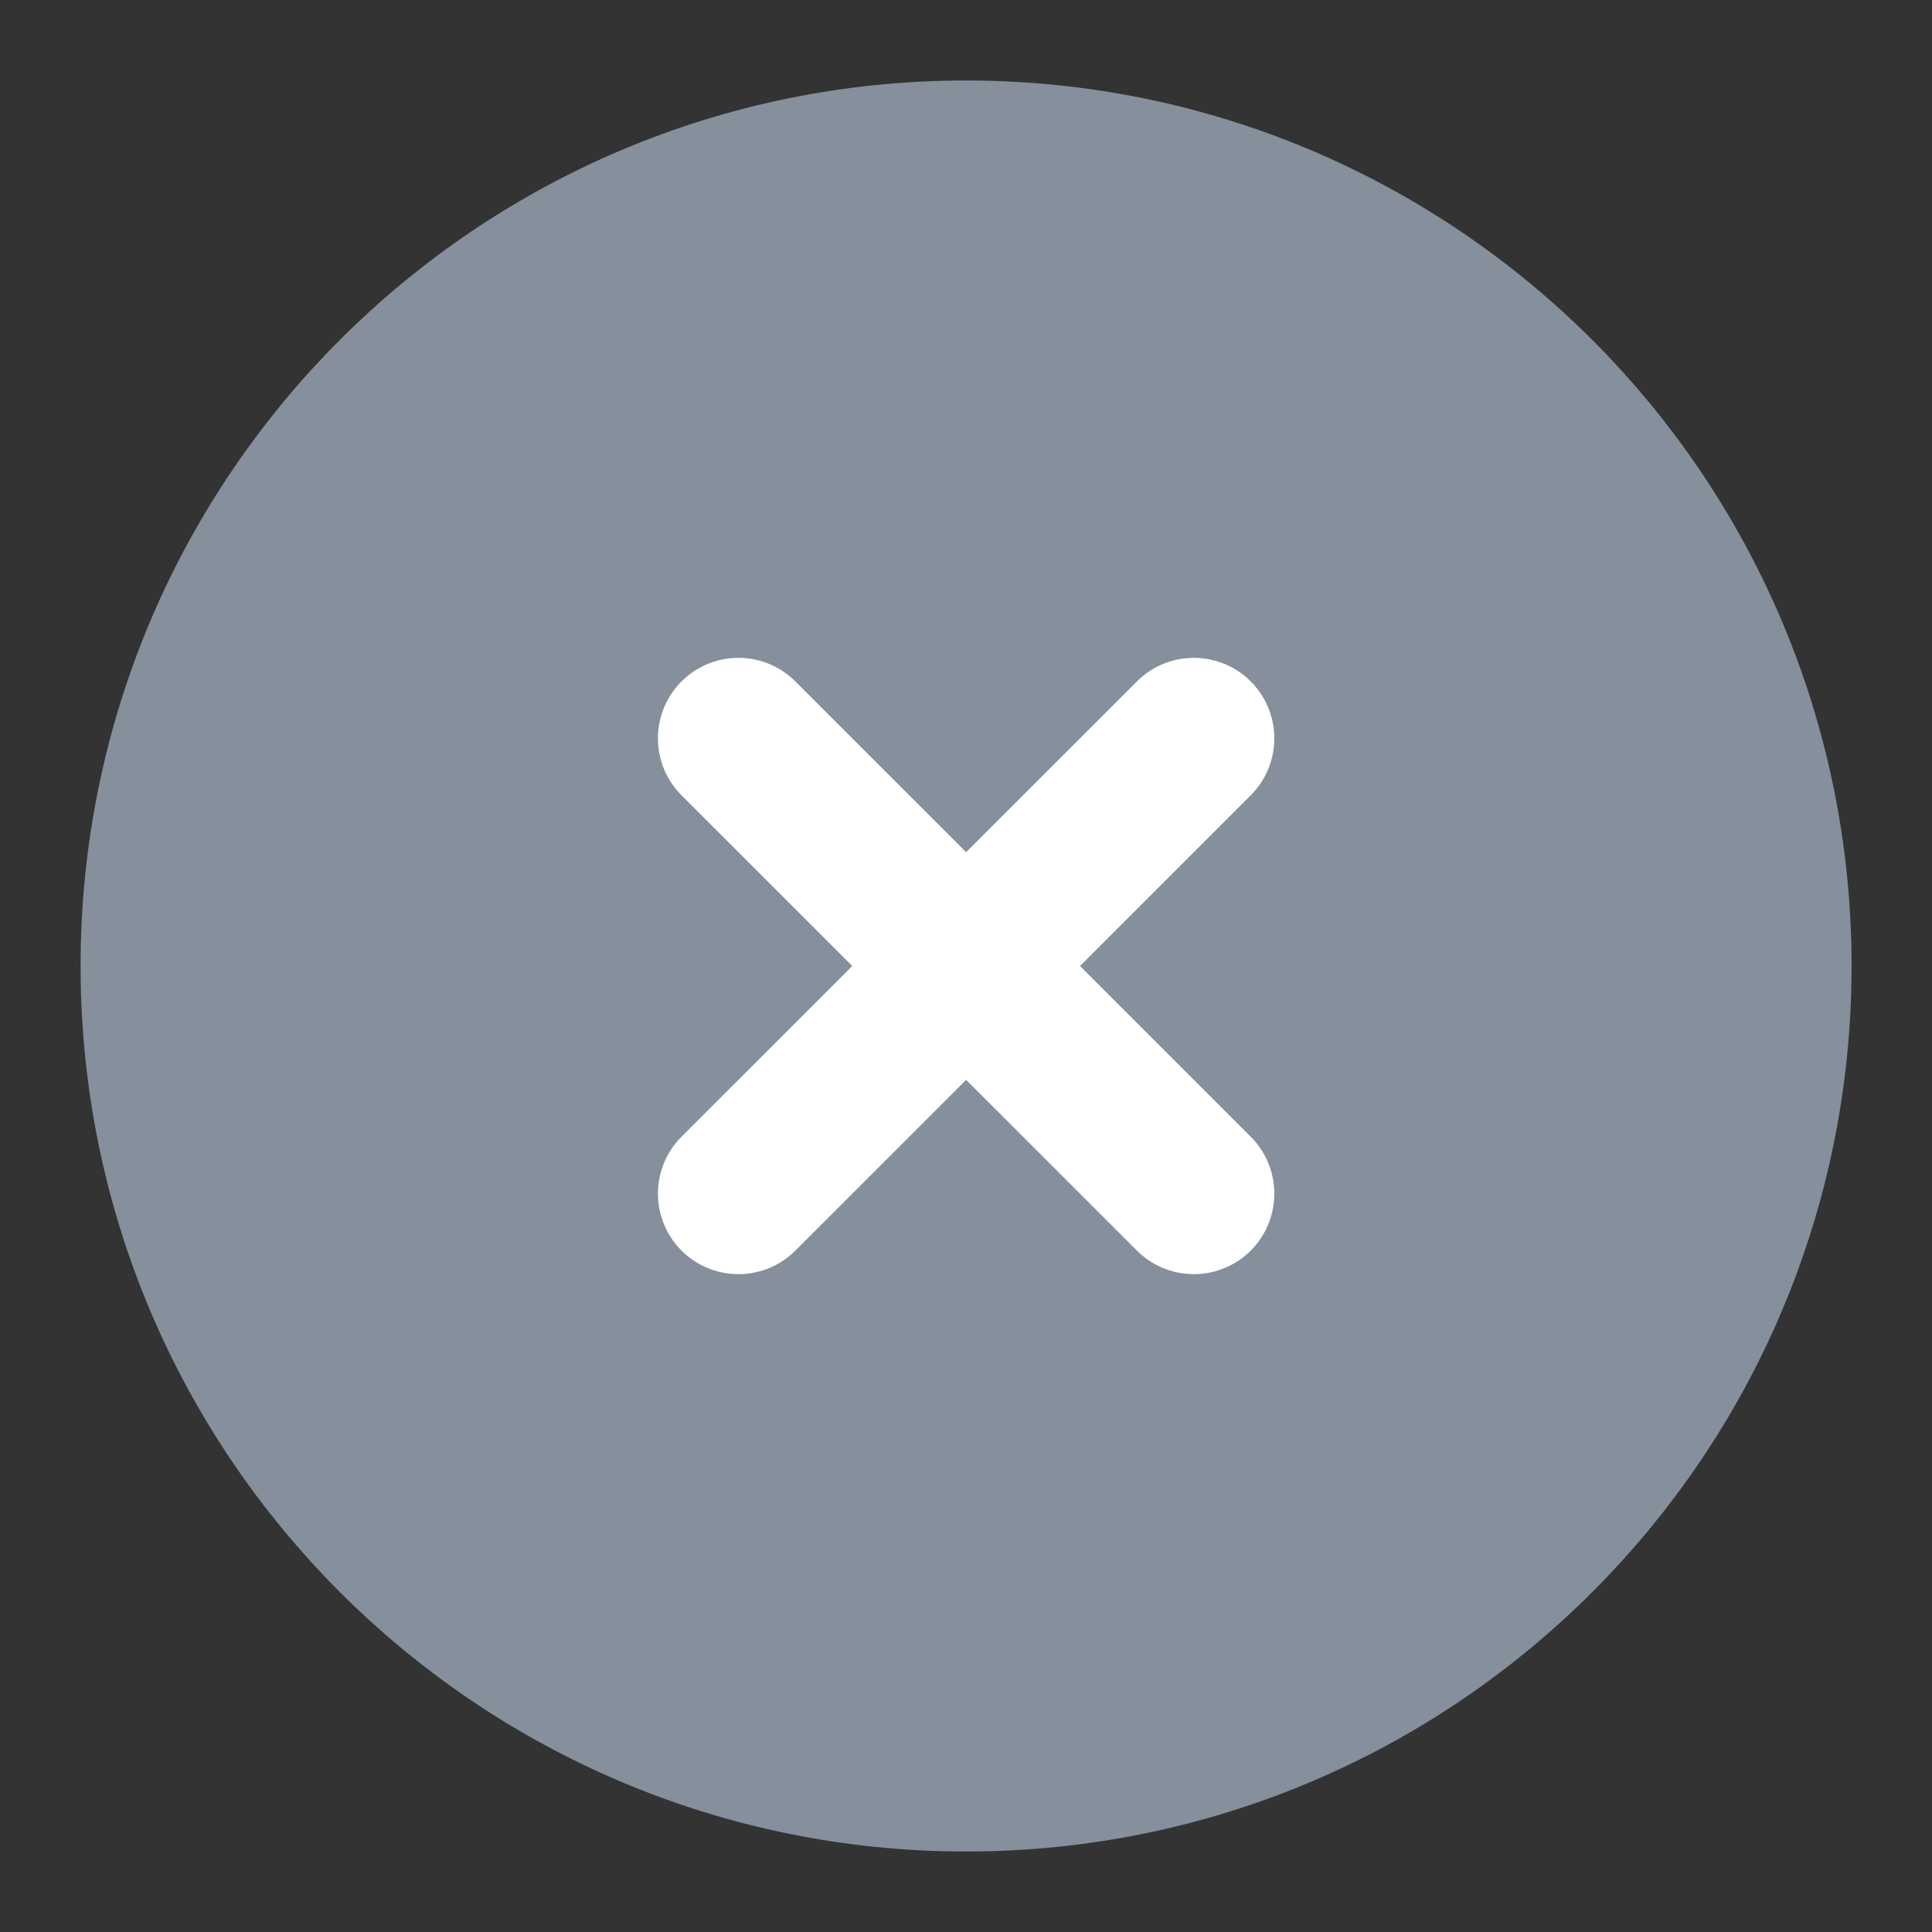
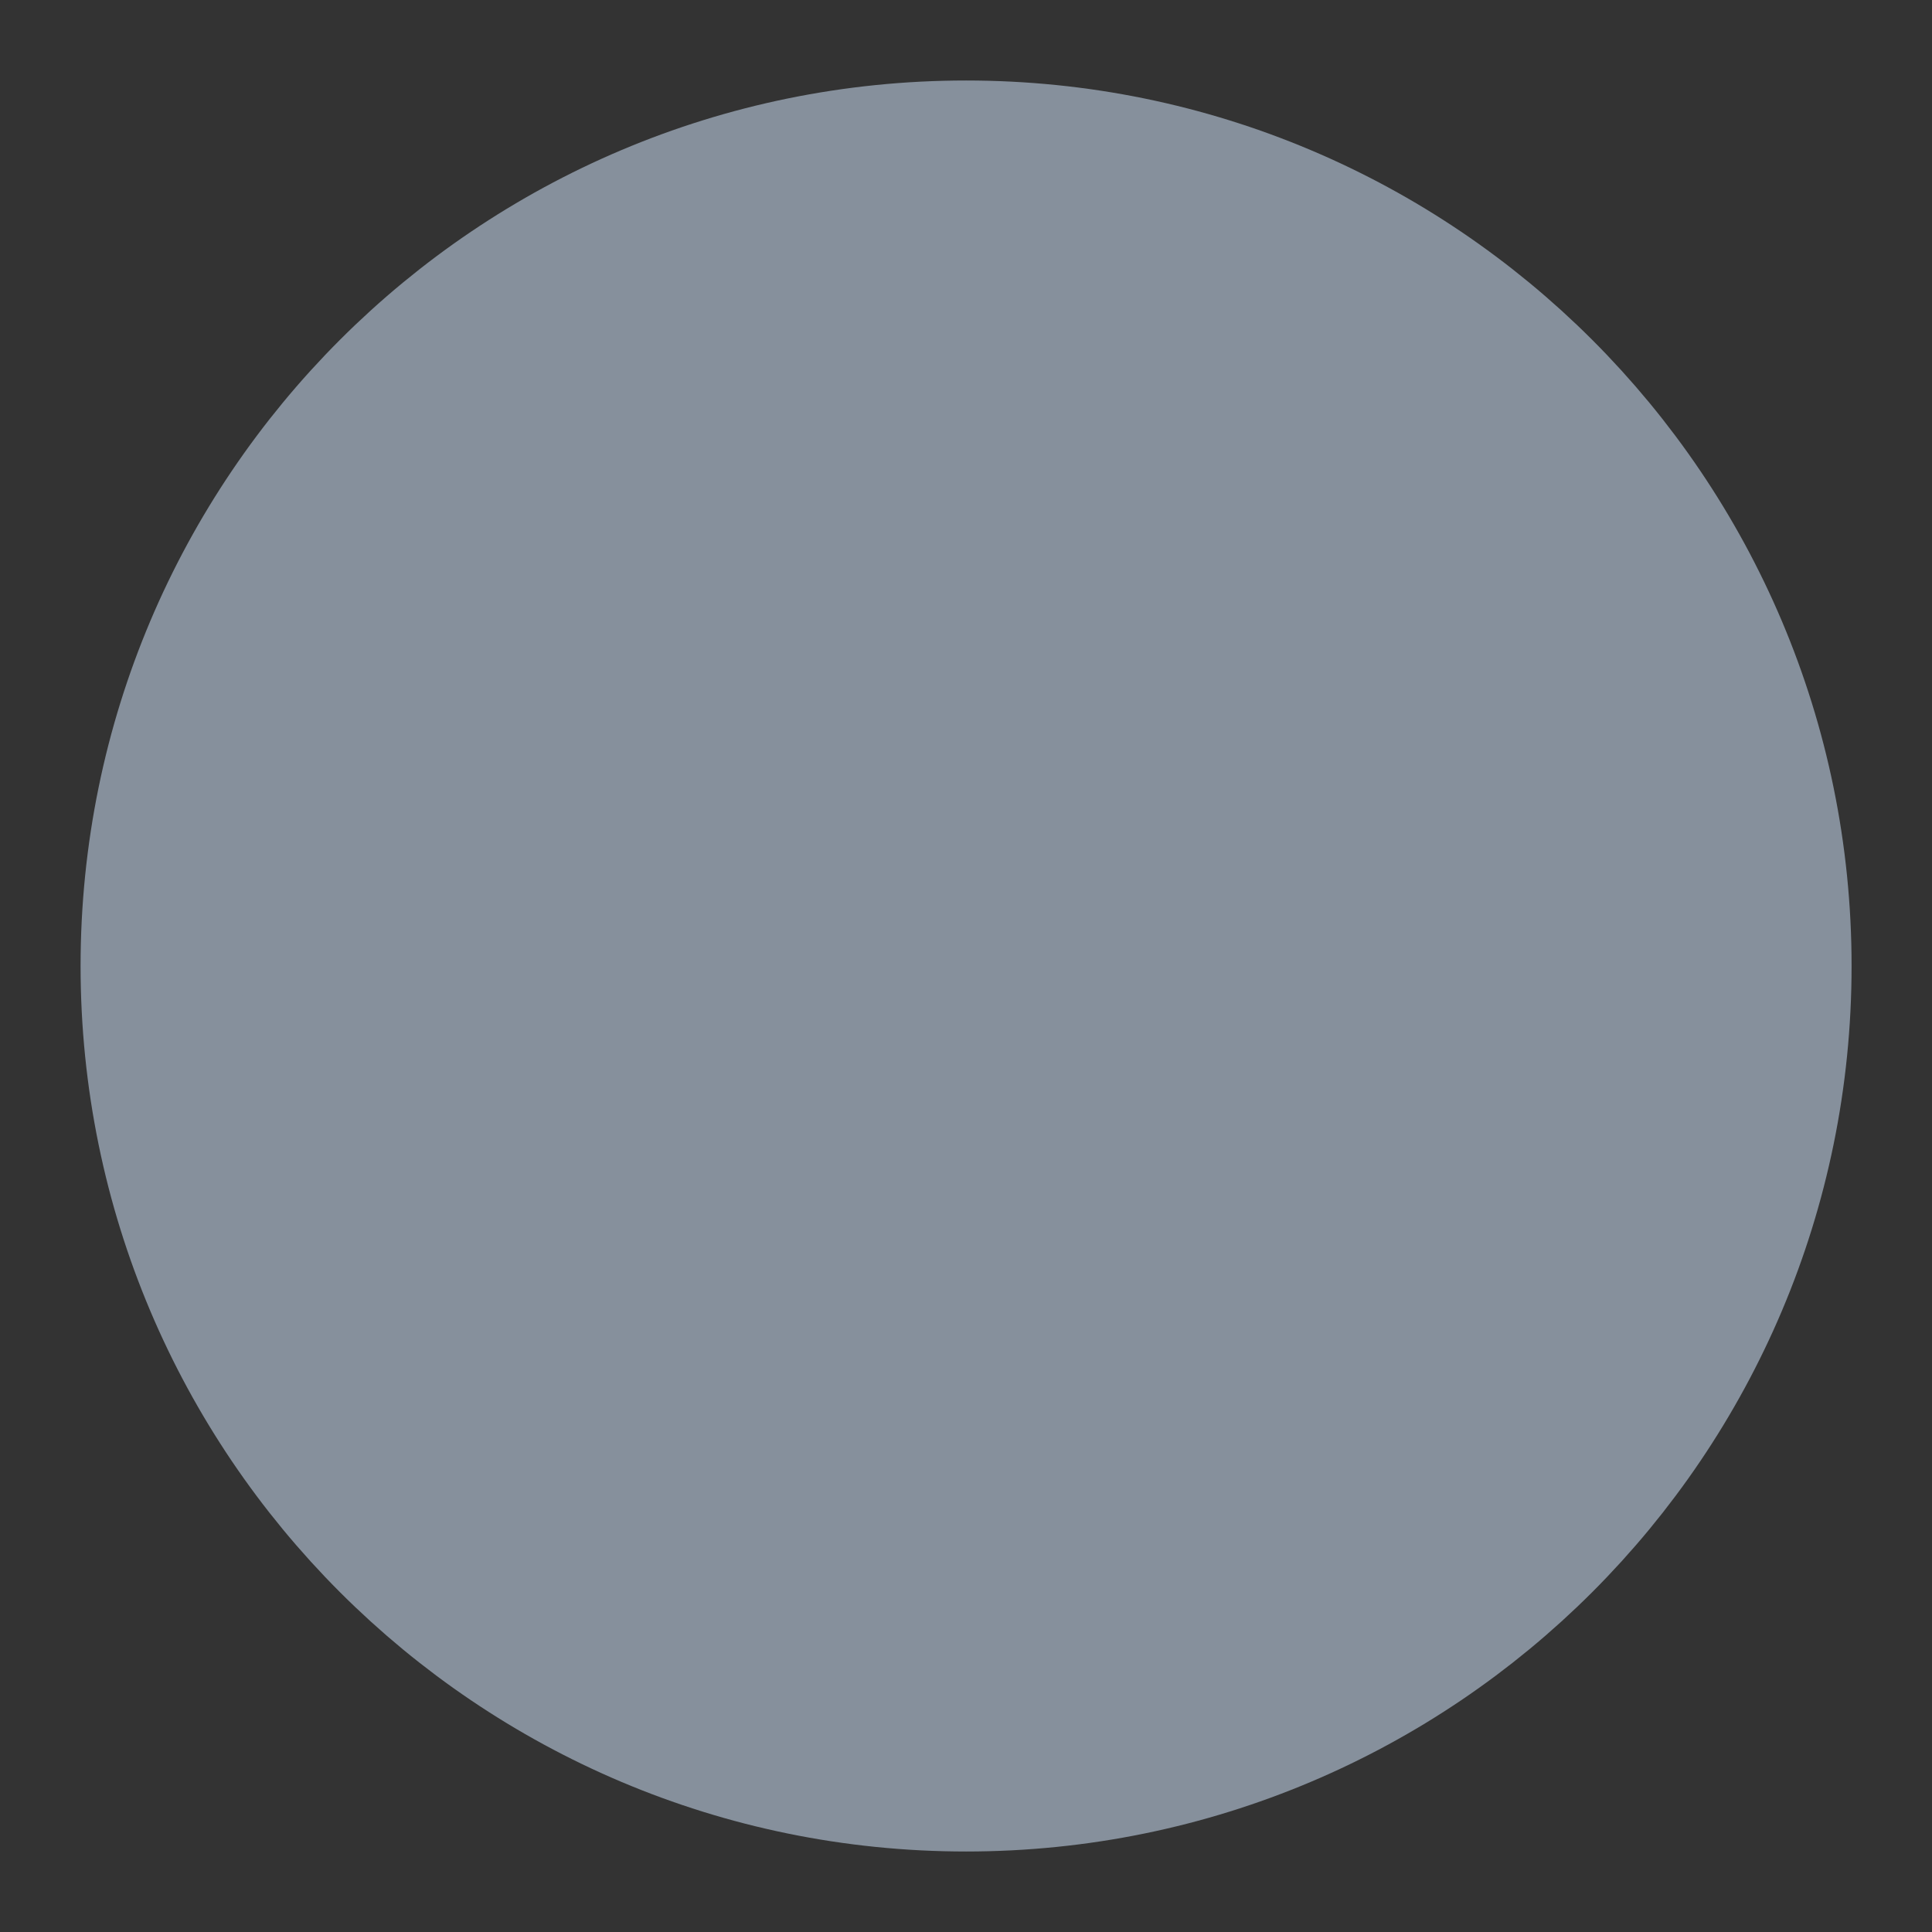
<svg xmlns="http://www.w3.org/2000/svg" width="24" height="24" viewBox="0 0 24 24" fill="none">
  <rect x="0" y="0" width="24" height="24" fill="#333333" stroke="none" />
-   <path d="M12.001 22C17.524 22 22.001 17.523 22.001 12C22.001 6.477 17.524 2 12.001 2C6.478 2 2.001 6.477 2.001 12C2.001 17.523 6.478 22 12.001 22Z" fill="#86909C" stroke="#86909C" stroke-width="2" stroke-linejoin="round" />
-   <path d="M14.83 9.172L9.173 14.828" stroke="white" stroke-width="2" stroke-linecap="round" stroke-linejoin="round" />
-   <path d="M9.173 9.172L14.83 14.828" stroke="white" stroke-width="2" stroke-linecap="round" stroke-linejoin="round" />
+   <path d="M12.001 22C17.524 22 22.001 17.523 22.001 12C22.001 6.477 17.524 2 12.001 2C6.478 2 2.001 6.477 2.001 12C2.001 17.523 6.478 22 12.001 22" fill="#86909C" stroke="#86909C" stroke-width="2" stroke-linejoin="round" />
</svg>